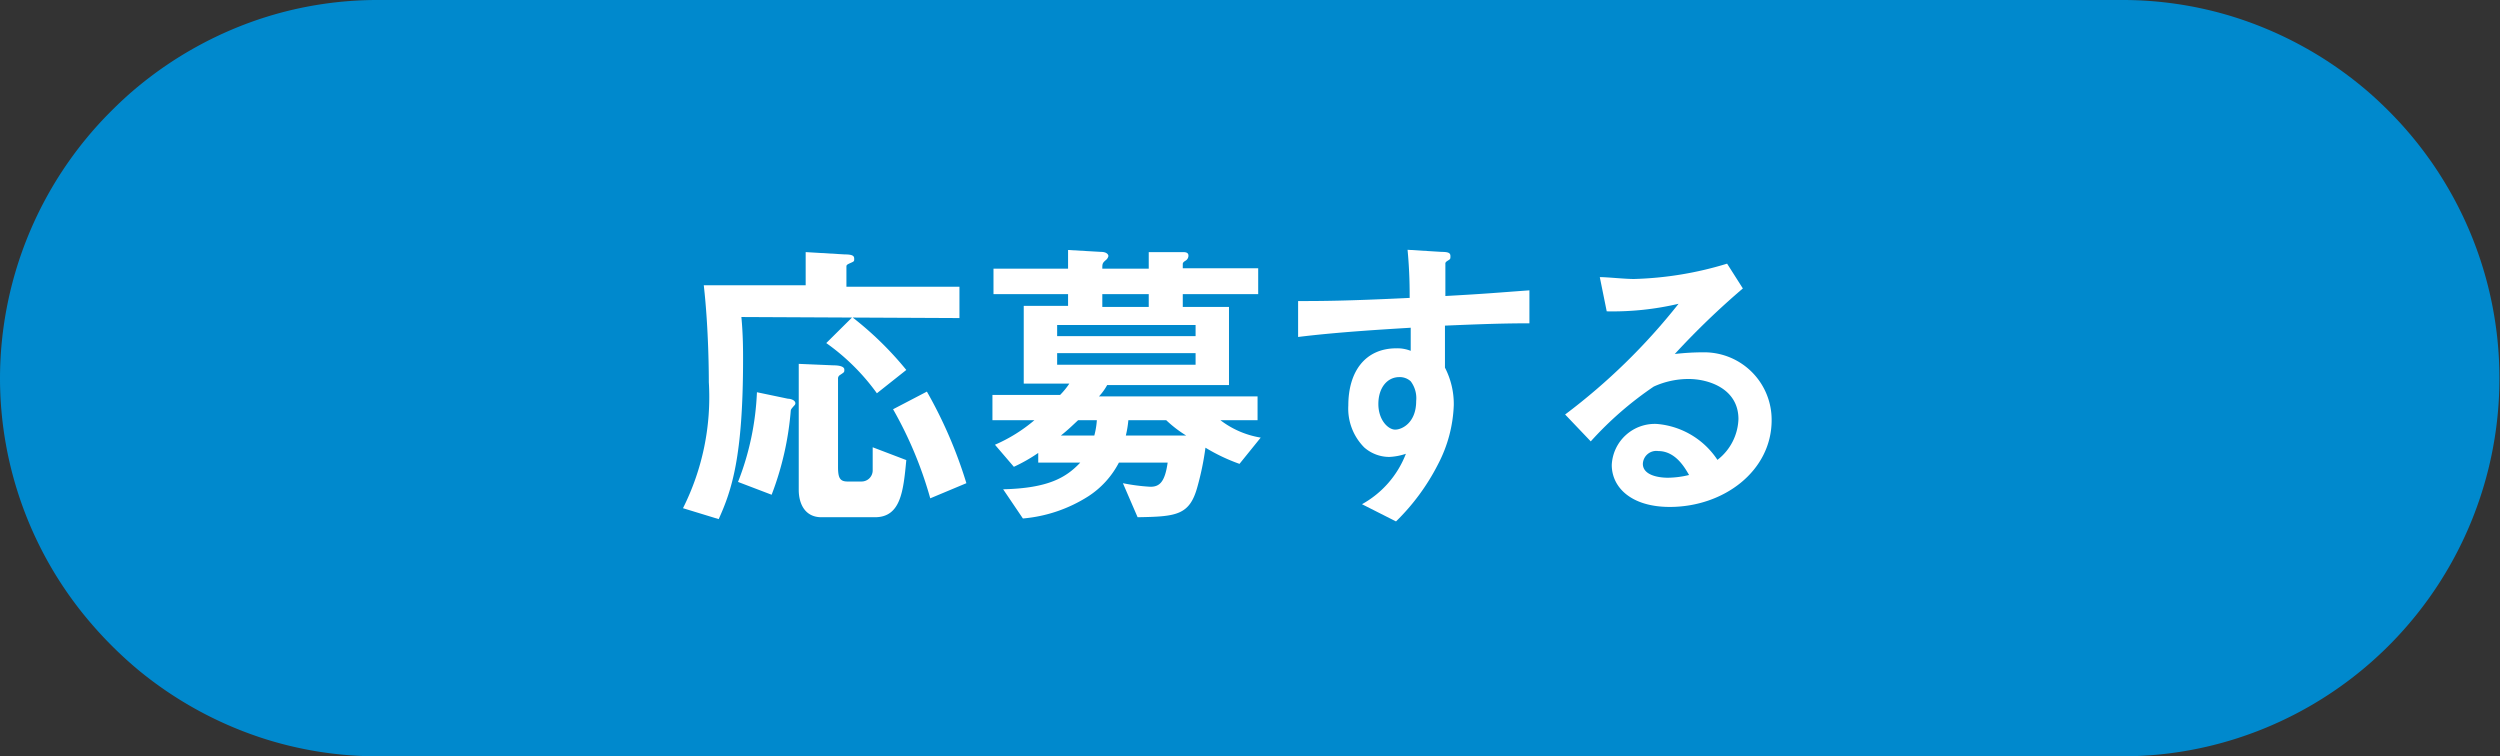
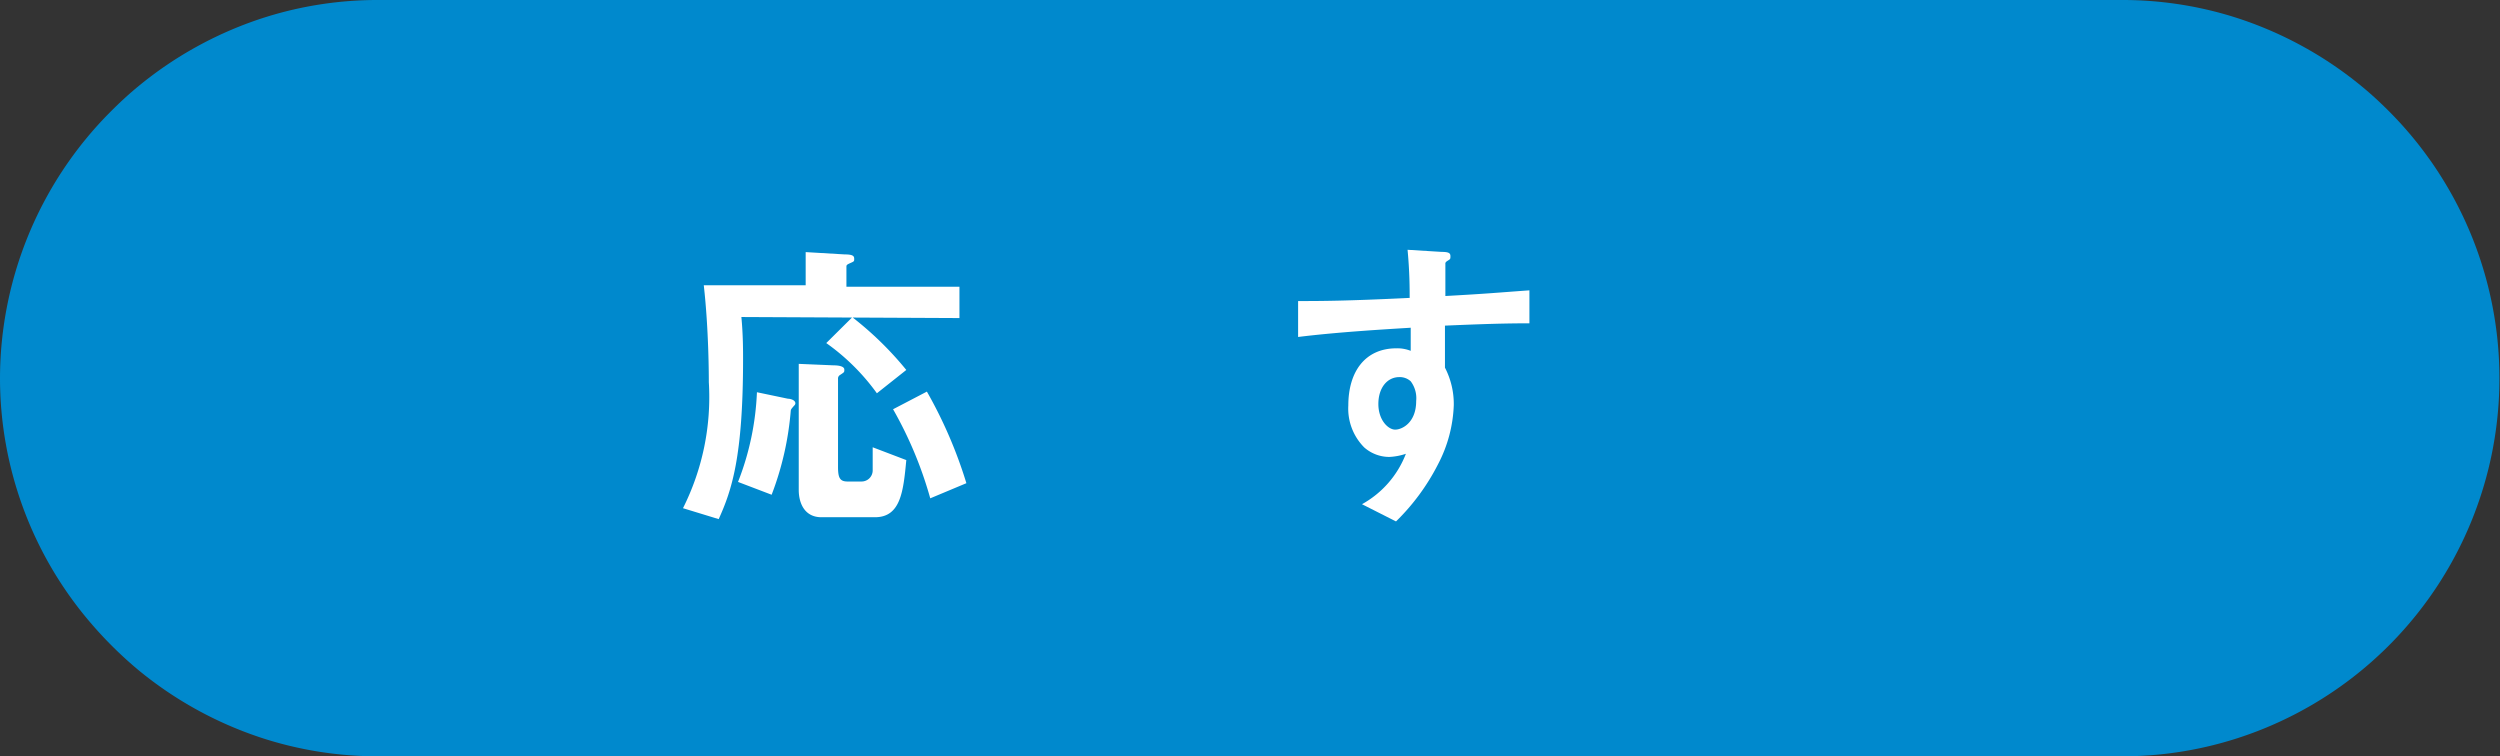
<svg xmlns="http://www.w3.org/2000/svg" viewBox="0 0 119 36">
  <rect x="0" y="0" width="119" height="36" fill="#333333" stroke="none" />
  <defs>
    <style>.cls-1{fill:#0089cd;}.cls-2{fill:#fff;}</style>
  </defs>
  <g id="レイヤー_2" data-name="レイヤー 2">
    <g id="レイヤー_1-2" data-name="レイヤー 1">
      <path class="cls-1" d="M113.71,5.29c-.41-.41-.83-.8-1.28-1.17A18.12,18.12,0,0,0,106.34.81,17.8,17.8,0,0,0,101,0H18a17.8,17.8,0,0,0-5.34.81A18.12,18.12,0,0,0,6.57,4.12c-.45.37-.87.76-1.28,1.17A18,18,0,0,0,0,18H0A17.91,17.91,0,0,0,4.23,29.55a19.08,19.08,0,0,0,2.34,2.33,18.12,18.12,0,0,0,6.09,3.31A17.8,17.8,0,0,0,18,36h83a17.8,17.8,0,0,0,5.34-.81,18,18,0,0,0,7.37-29.9Z" />
      <path class="cls-2" d="M35.29,15.09c.08.84.08,1.59.08,2,0,4.66-.54,6.25-1.16,7.62l-1.7-.52a11.78,11.78,0,0,0,1.23-6c0-.23,0-2.5-.24-4.61h4.85V12l1.86.11c.41,0,.45.09.45.21s0,.12-.18.2-.19.1-.19.18v.95h5.38v1.49Zm2.51,4.22c-.12.14-.15.17-.16.24a14.4,14.4,0,0,1-.91,4l-1.6-.61a13.12,13.12,0,0,0,.9-4.27l1.48.31c.13,0,.35.07.35.22A.16.16,0,0,1,37.8,19.31Zm3.85,5.31H39.1c-.81,0-1.08-.68-1.08-1.3v-6l1.65.07c.29,0,.52.06.52.2s0,.12-.22.27a.19.19,0,0,0-.08.17v4.19c0,.51.08.7.45.7H41a.53.53,0,0,0,.54-.52c0-.05,0-1,0-1.11l1.6.61C43,23.37,42.88,24.62,41.65,24.62Zm.09-5.9a10.3,10.3,0,0,0-2.41-2.39l1.24-1.23a15.81,15.81,0,0,1,2.57,2.51Zm2.54,5a18.73,18.73,0,0,0-1.77-4.24l1.61-.84A21.49,21.49,0,0,1,46,23Z" />
-       <path class="cls-2" d="M59,22.08a8.72,8.72,0,0,1-1.62-.77A13.5,13.5,0,0,1,57,23.16c-.37,1.37-1,1.43-2.85,1.46L53.45,23a9.14,9.14,0,0,0,1.31.17c.43,0,.69-.22.82-1.15H53.26a4.23,4.23,0,0,1-1.45,1.6,6.88,6.88,0,0,1-3.12,1.06l-.94-1.39c2.15-.05,3-.56,3.67-1.27h-2v-.46a7.77,7.77,0,0,1-1.16.66l-.9-1.05A7.51,7.51,0,0,0,49.24,20h-2v-1.2h3.22a3.59,3.59,0,0,0,.44-.54H48.73V14.56h2.11V14H47.29V12.79h3.55V11.9l1.57.09c.26,0,.35.12.35.2a.34.34,0,0,1-.11.18c-.18.15-.18.19-.18.42h2.21V12l1.6,0c.12,0,.29,0,.29.17a.28.28,0,0,1-.14.24c-.12.07-.13.12-.13.16v.2h3.59V14H56.3v.61h2.2v3.72H52.7a2.66,2.66,0,0,1-.39.54h7.55V20H58.09a4.29,4.29,0,0,0,1.92.83Zm-2.09-6.61H50.32V16h6.59Zm0,1.34H50.32v.55h6.59ZM51.32,20c-.28.26-.46.44-.82.73h1.59a3.81,3.81,0,0,0,.12-.73ZM54.68,14H52.47v.61h2.21ZM55.51,20h-1.8a4.83,4.83,0,0,1-.12.73h2.87A5.74,5.74,0,0,1,55.51,20Z" />
      <path class="cls-2" d="M68.78,15.5v2a3.77,3.77,0,0,1,.42,1.78,6.54,6.54,0,0,1-.75,2.82,10.39,10.39,0,0,1-2,2.72L64.83,24a4.64,4.64,0,0,0,2.09-2.4,2.86,2.86,0,0,1-.79.15,1.81,1.81,0,0,1-1.19-.45,2.62,2.62,0,0,1-.76-2c0-1.61.8-2.72,2.29-2.72a1.72,1.72,0,0,1,.68.12l0-1.1c-1.3.08-3.51.21-5.36.44V14.33c1,0,2.25,0,5.31-.15,0-.45,0-1.23-.1-2.29l1.62.1c.34,0,.42.06.42.2s0,.14-.13.22-.11.12-.11.18v1.5c2-.11,2.48-.16,4-.27v1.57C71.64,15.39,70.67,15.42,68.78,15.5Zm-1.63,2.65a.77.77,0,0,0-.54-.2c-.58,0-1,.51-1,1.28s.47,1.22.8,1.22,1-.33,1-1.36A1.34,1.34,0,0,0,67.15,18.15Z" />
-       <path class="cls-2" d="M79.48,24.13c-1.82,0-2.76-.92-2.76-2a2.05,2.05,0,0,1,2.15-1.95,3.83,3.83,0,0,1,2.88,1.71,2.56,2.56,0,0,0,1-1.94c0-1.45-1.42-1.91-2.37-1.91a4,4,0,0,0-1.66.36,16.41,16.41,0,0,0-3,2.61l-1.22-1.28a29.32,29.32,0,0,0,5.4-5.27,13.72,13.72,0,0,1-3.42.36l-.33-1.63c.35,0,1.18.09,1.63.09a16.58,16.58,0,0,0,4.43-.73l.75,1.18a37.29,37.29,0,0,0-3.24,3.12,12,12,0,0,1,1.42-.08A3.21,3.21,0,0,1,84.33,20C84.33,22.42,82.05,24.13,79.48,24.13Zm-.55-2.66a.64.64,0,0,0-.73.61c0,.51.67.66,1.2.66a4.46,4.46,0,0,0,1-.13C80.2,22.27,79.76,21.47,78.93,21.47Z" />
    </g>
  </g>
</svg>